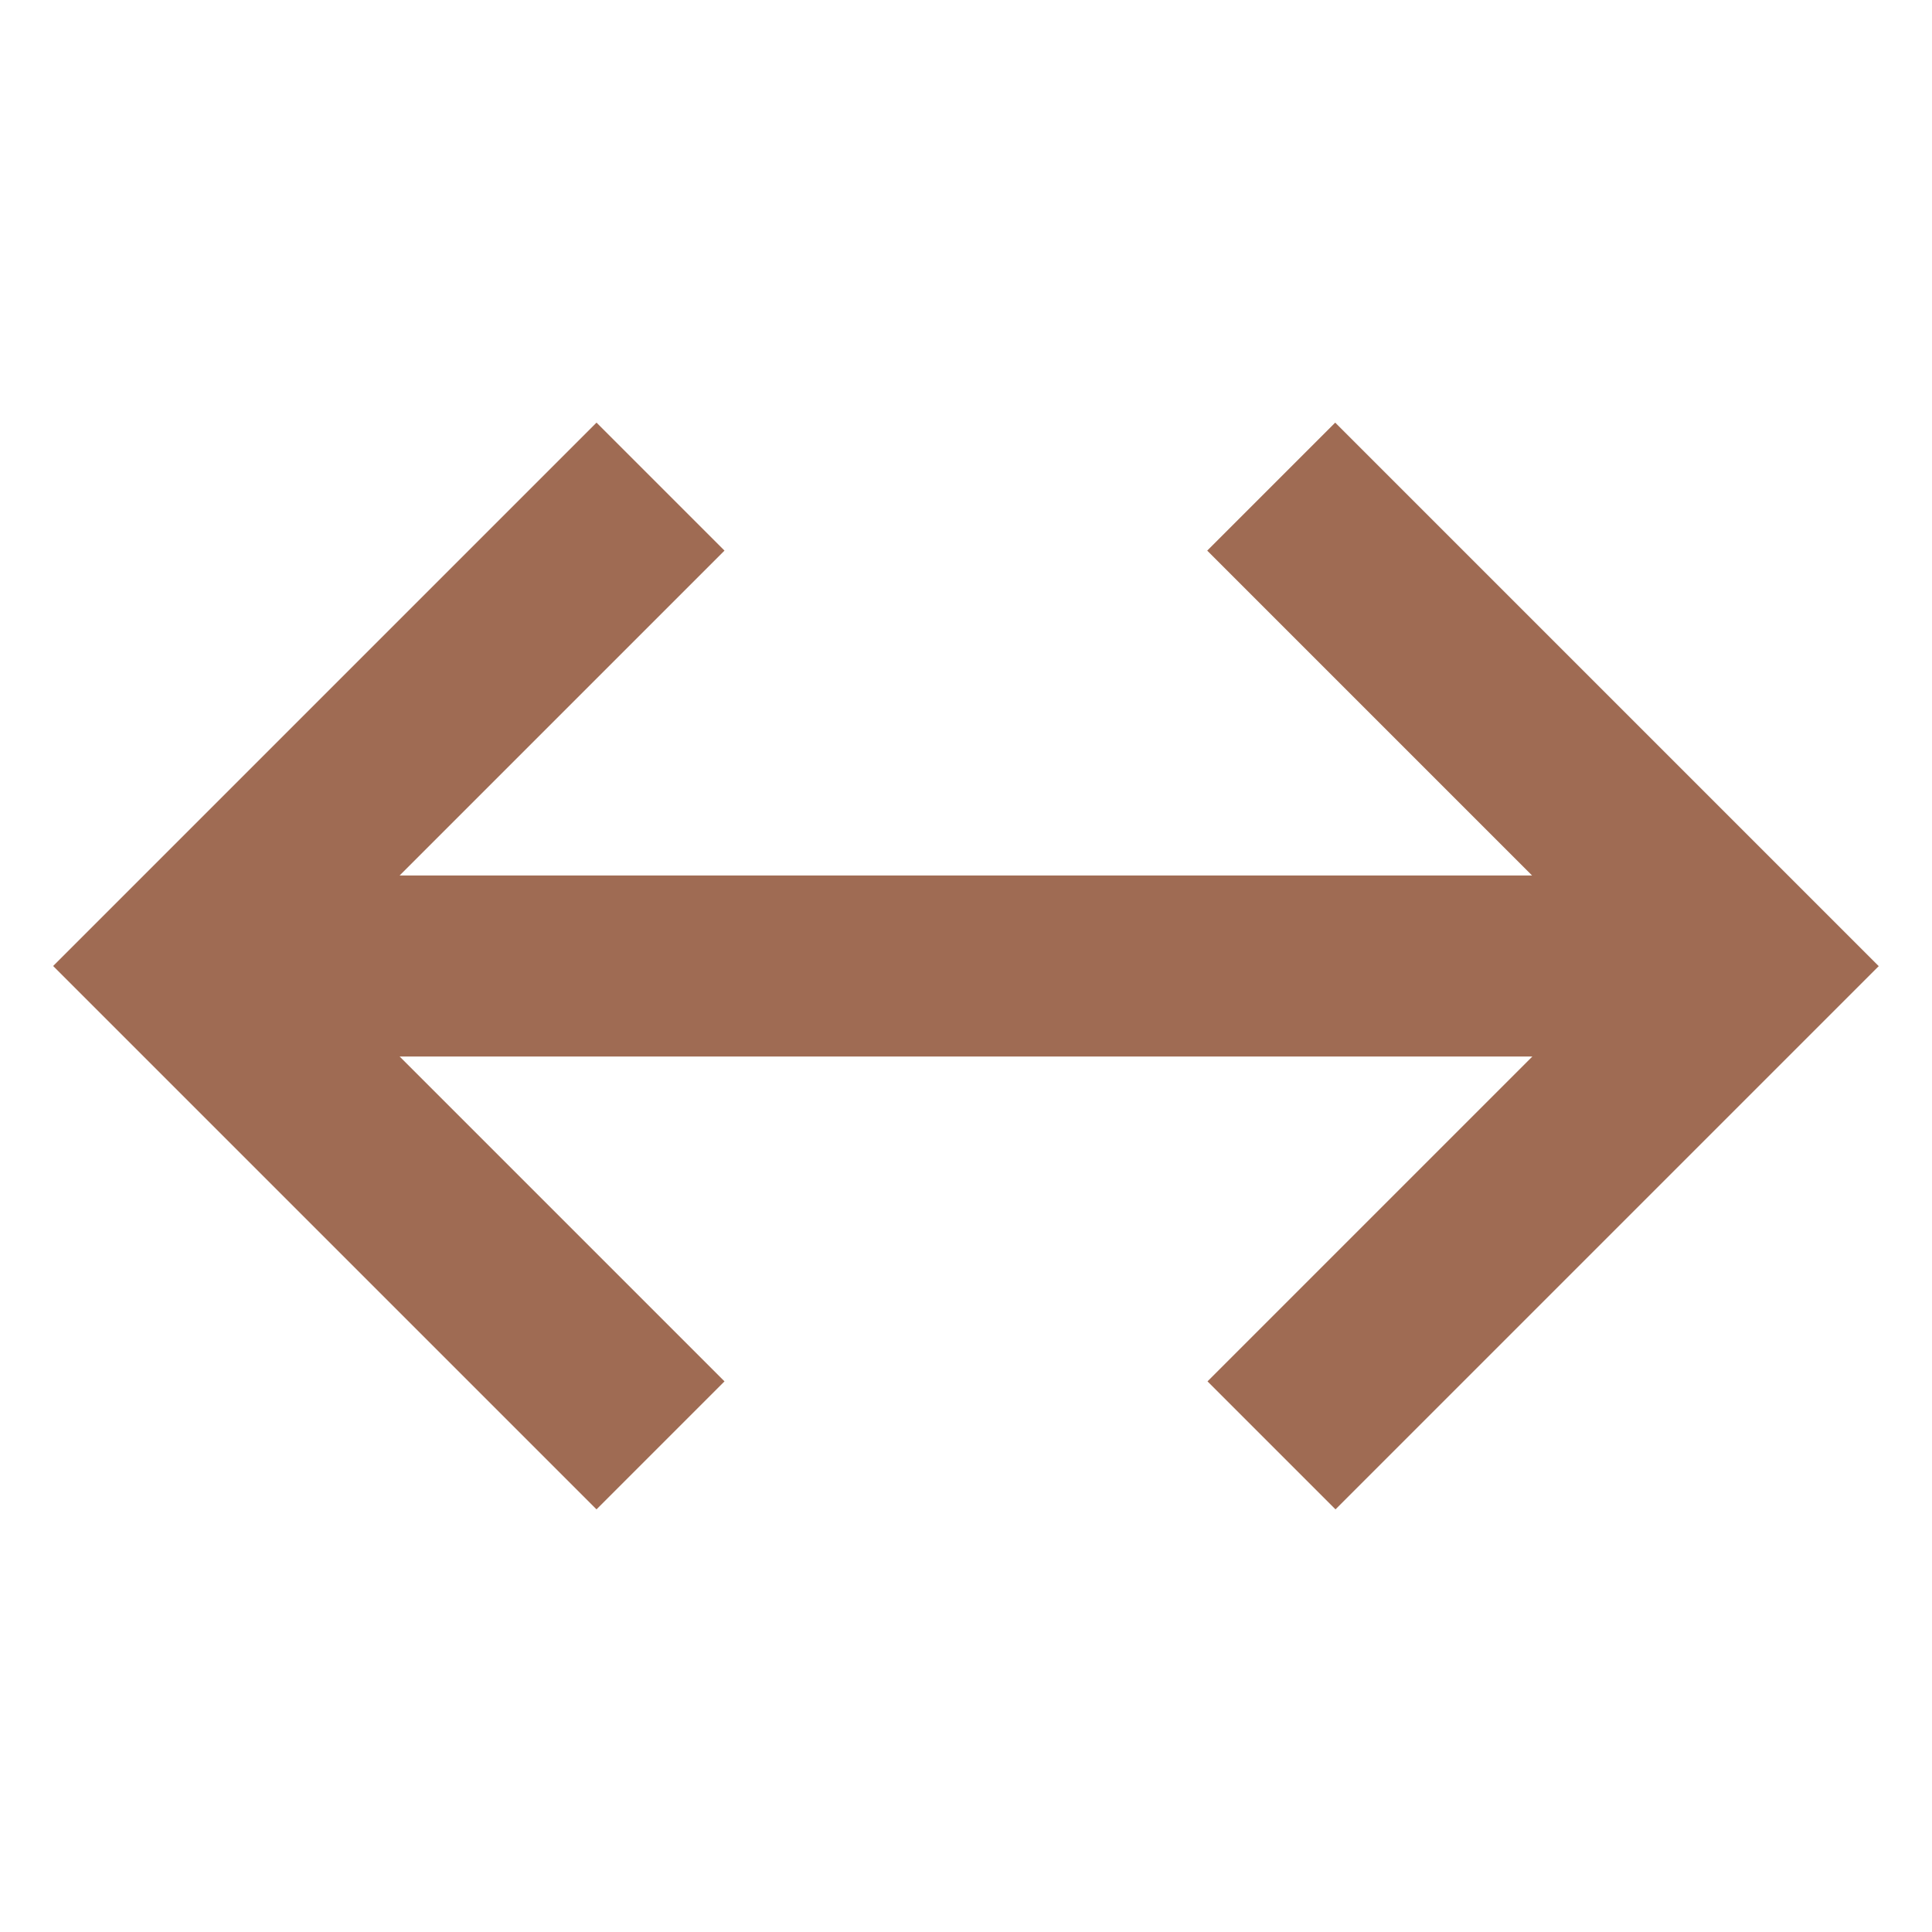
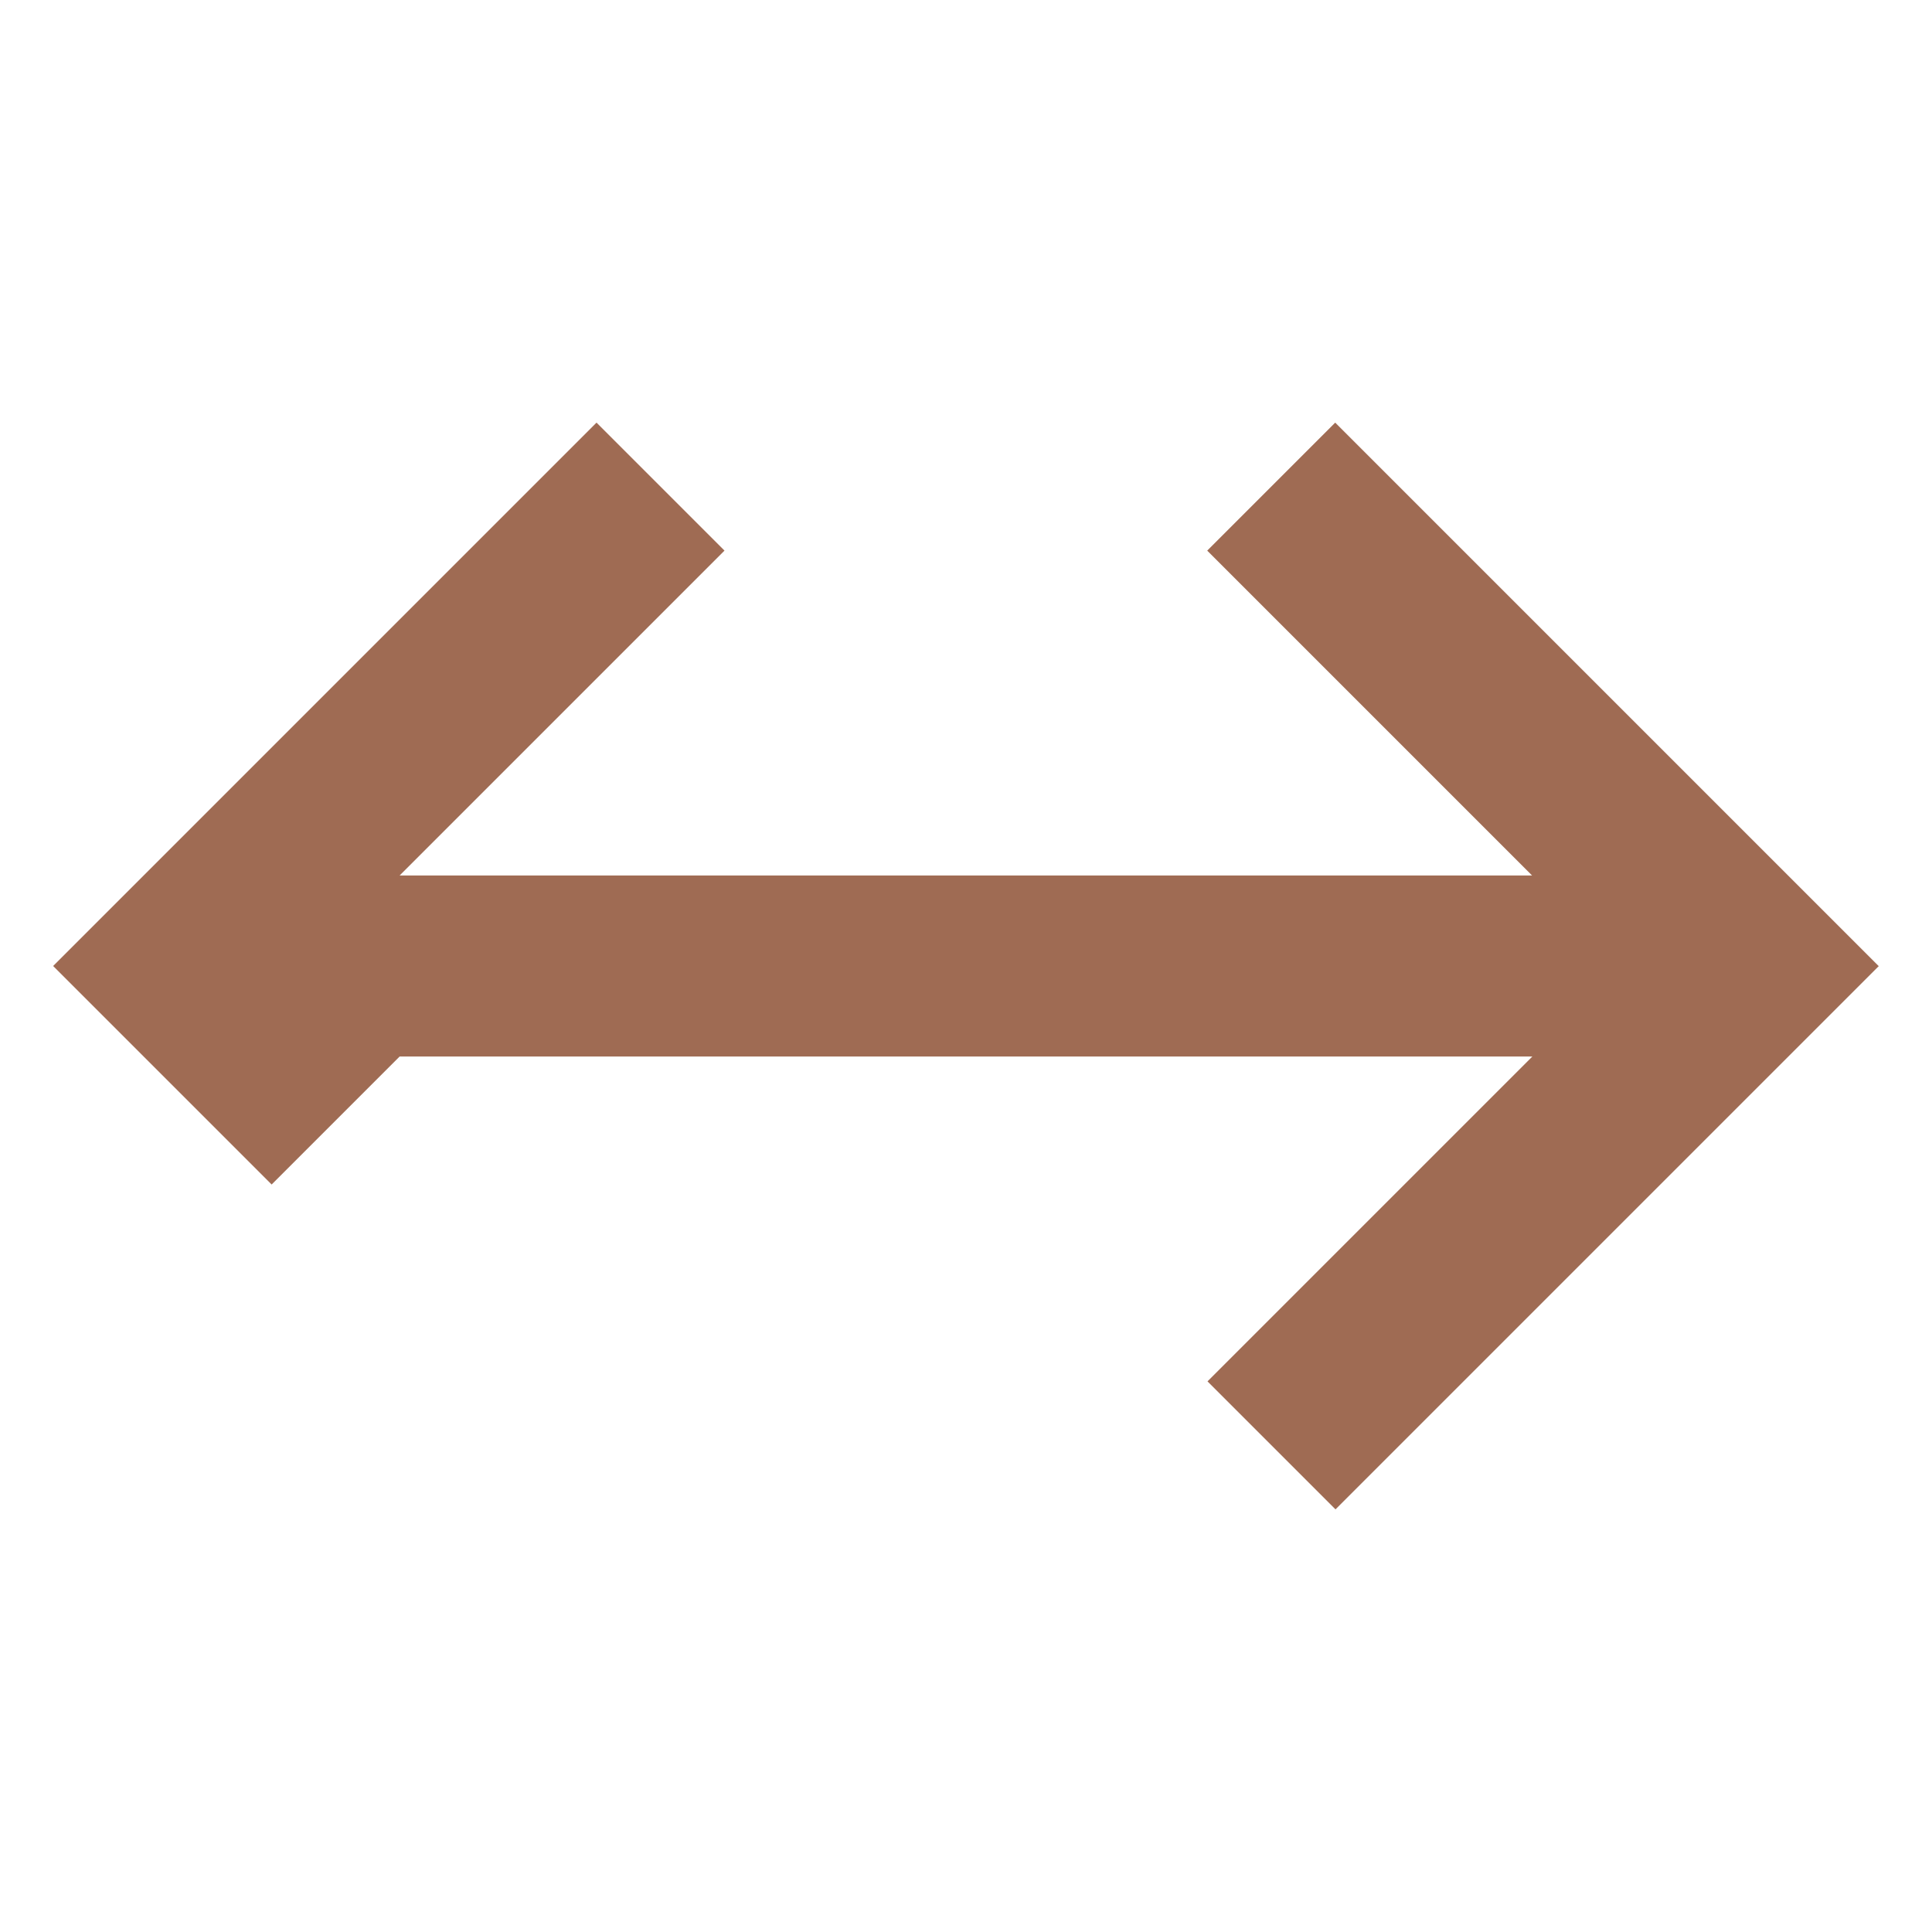
<svg xmlns="http://www.w3.org/2000/svg" viewBox="0 0 20 20" fill="#9F6B53">
-   <path d="m19.45 10-5.625 5.625L12.5 14.3l3.363-3.363H4.137L7.5 14.3l-1.325 1.325L.55 10l5.625-5.625L7.5 5.7 4.137 9.063H15.86L12.497 5.7l1.325-1.325L19.447 10z" fill="#9F6B53" />
+   <path d="m19.45 10-5.625 5.625L12.5 14.3l3.363-3.363H4.137l-1.325 1.325L.55 10l5.625-5.625L7.5 5.7 4.137 9.063H15.86L12.497 5.7l1.325-1.325L19.447 10z" fill="#9F6B53" />
</svg>